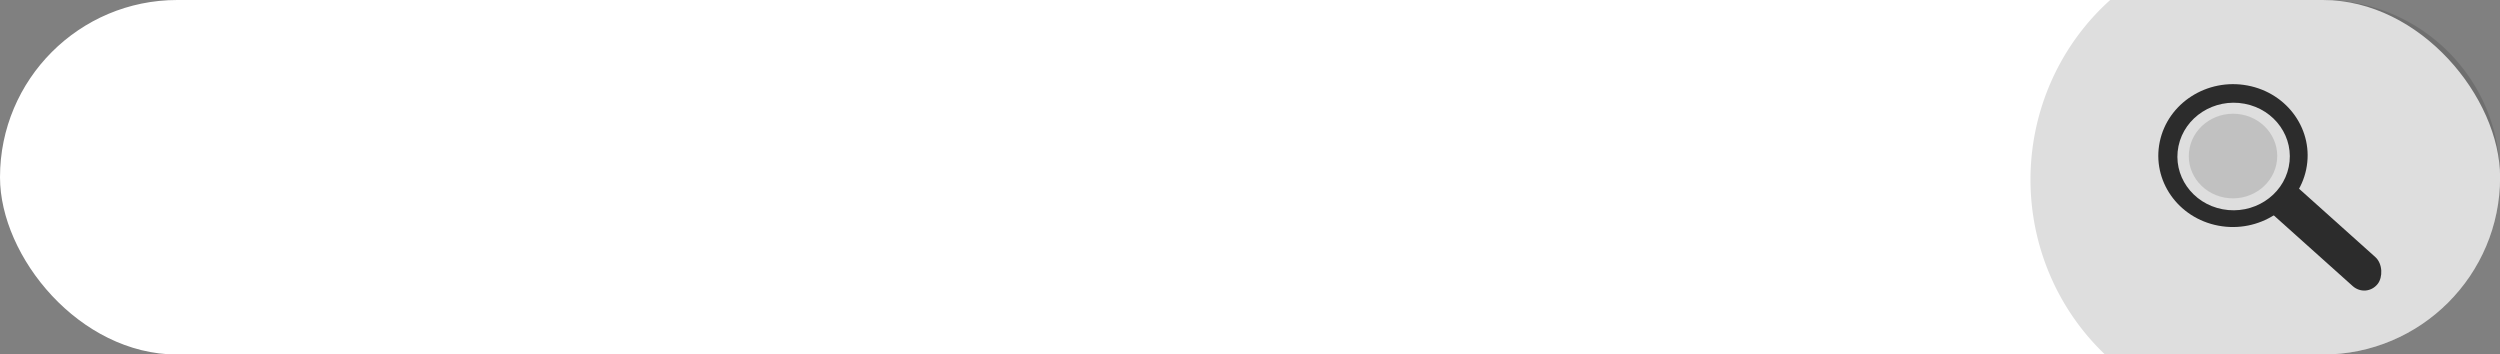
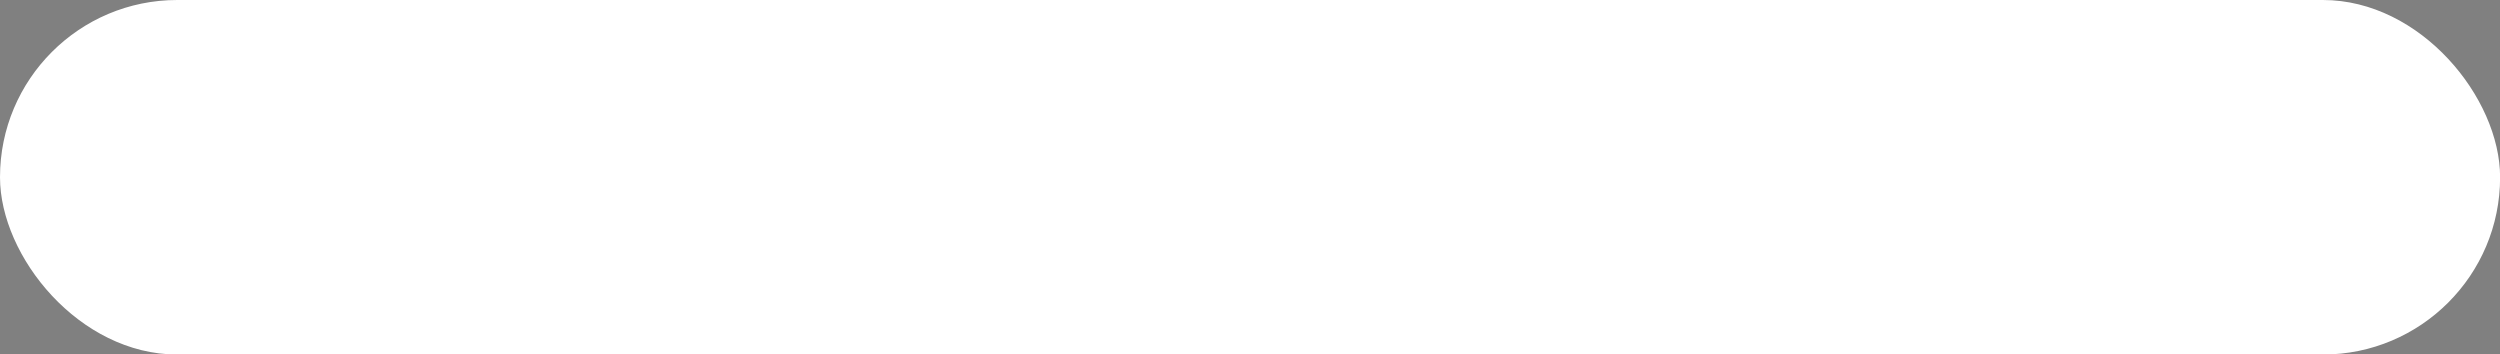
<svg xmlns="http://www.w3.org/2000/svg" fill="#000000" height="45" preserveAspectRatio="xMidYMid meet" version="1" viewBox="0.0 0.0 317.5 45.0" width="317.5" zoomAndPan="magnify">
  <rect x="0.0" y="0.0" width="317.5" height="45.0" fill="#808080" stroke="none" />
  <g>
    <g transform="translate(172.58 -84.403)">
      <g id="change1_2">
        <rect fill="#ffffff" fill-rule="evenodd" height="45.025" paint-order="fill markers stroke" ry="22.512" width="317.513" x="-172.58" y="84.403" />
      </g>
      <g transform="rotate(-1.788 3257.867 -1736.355) scale(.186)">
        <g id="change2_1">
-           <ellipse cx="294.345" cy="-37.311" fill="#333333" fill-rule="evenodd" paint-order="fill markers stroke" rx="50.846" ry="48.887" transform="matrix(.977 .216 -.234 .972 0 0)" />
-         </g>
+           </g>
        <g id="change2_2" transform="matrix(1.801 .397 -.415 1.724 73.657 -118.267)">
-           <rect fill="#333333" fill-rule="evenodd" height="13.952" paint-order="fill markers stroke" ry="6.976" transform="matrix(.849 .529 -.432 .902 0 0)" width="96.919" x="122.436" y="-34.28" />
-         </g>
+           </g>
        <g id="change1_1">
-           <ellipse cx="294.901" cy="-36.776" fill="#ffffff" fill-rule="evenodd" paint-order="fill markers stroke" rx="38.28" ry="36.806" transform="matrix(.977 .216 -.234 .972 0 0)" />
-         </g>
+           </g>
        <g id="change3_1">
-           <ellipse cx="294.436" cy="-37.012" fill="#000000" fill-opacity="0.131" fill-rule="evenodd" paint-order="fill markers stroke" rx="30.122" ry="28.962" transform="matrix(.977 .216 -.234 .972 0 0)" />
-         </g>
+           </g>
      </g>
      <g id="change4_1">
-         <path d="m 95.416,84.403 a 29.822,30.406 0 0 0 -10.125,22.805 29.822,30.406 0 0 0 9.47,22.22 h 27.661 c 12.059,0 21.843,-9.387 22.478,-21.282 a 29.822,30.406 0 0 0 0.011,-0.3 c 0.011,-0.277 0.02,-0.555 0.021,-0.835 a 29.822,30.406 0 0 0 -0.005,-0.378 c -0.002,-0.137 -0.006,-0.273 -0.01,-0.409 a 29.822,30.406 0 0 0 -0.032,-0.743 c -0.736,-11.798 -10.473,-21.078 -22.463,-21.078 z" fill-opacity="0.131" fill-rule="evenodd" paint-order="fill markers stroke" />
-       </g>
+         </g>
    </g>
  </g>
</svg>